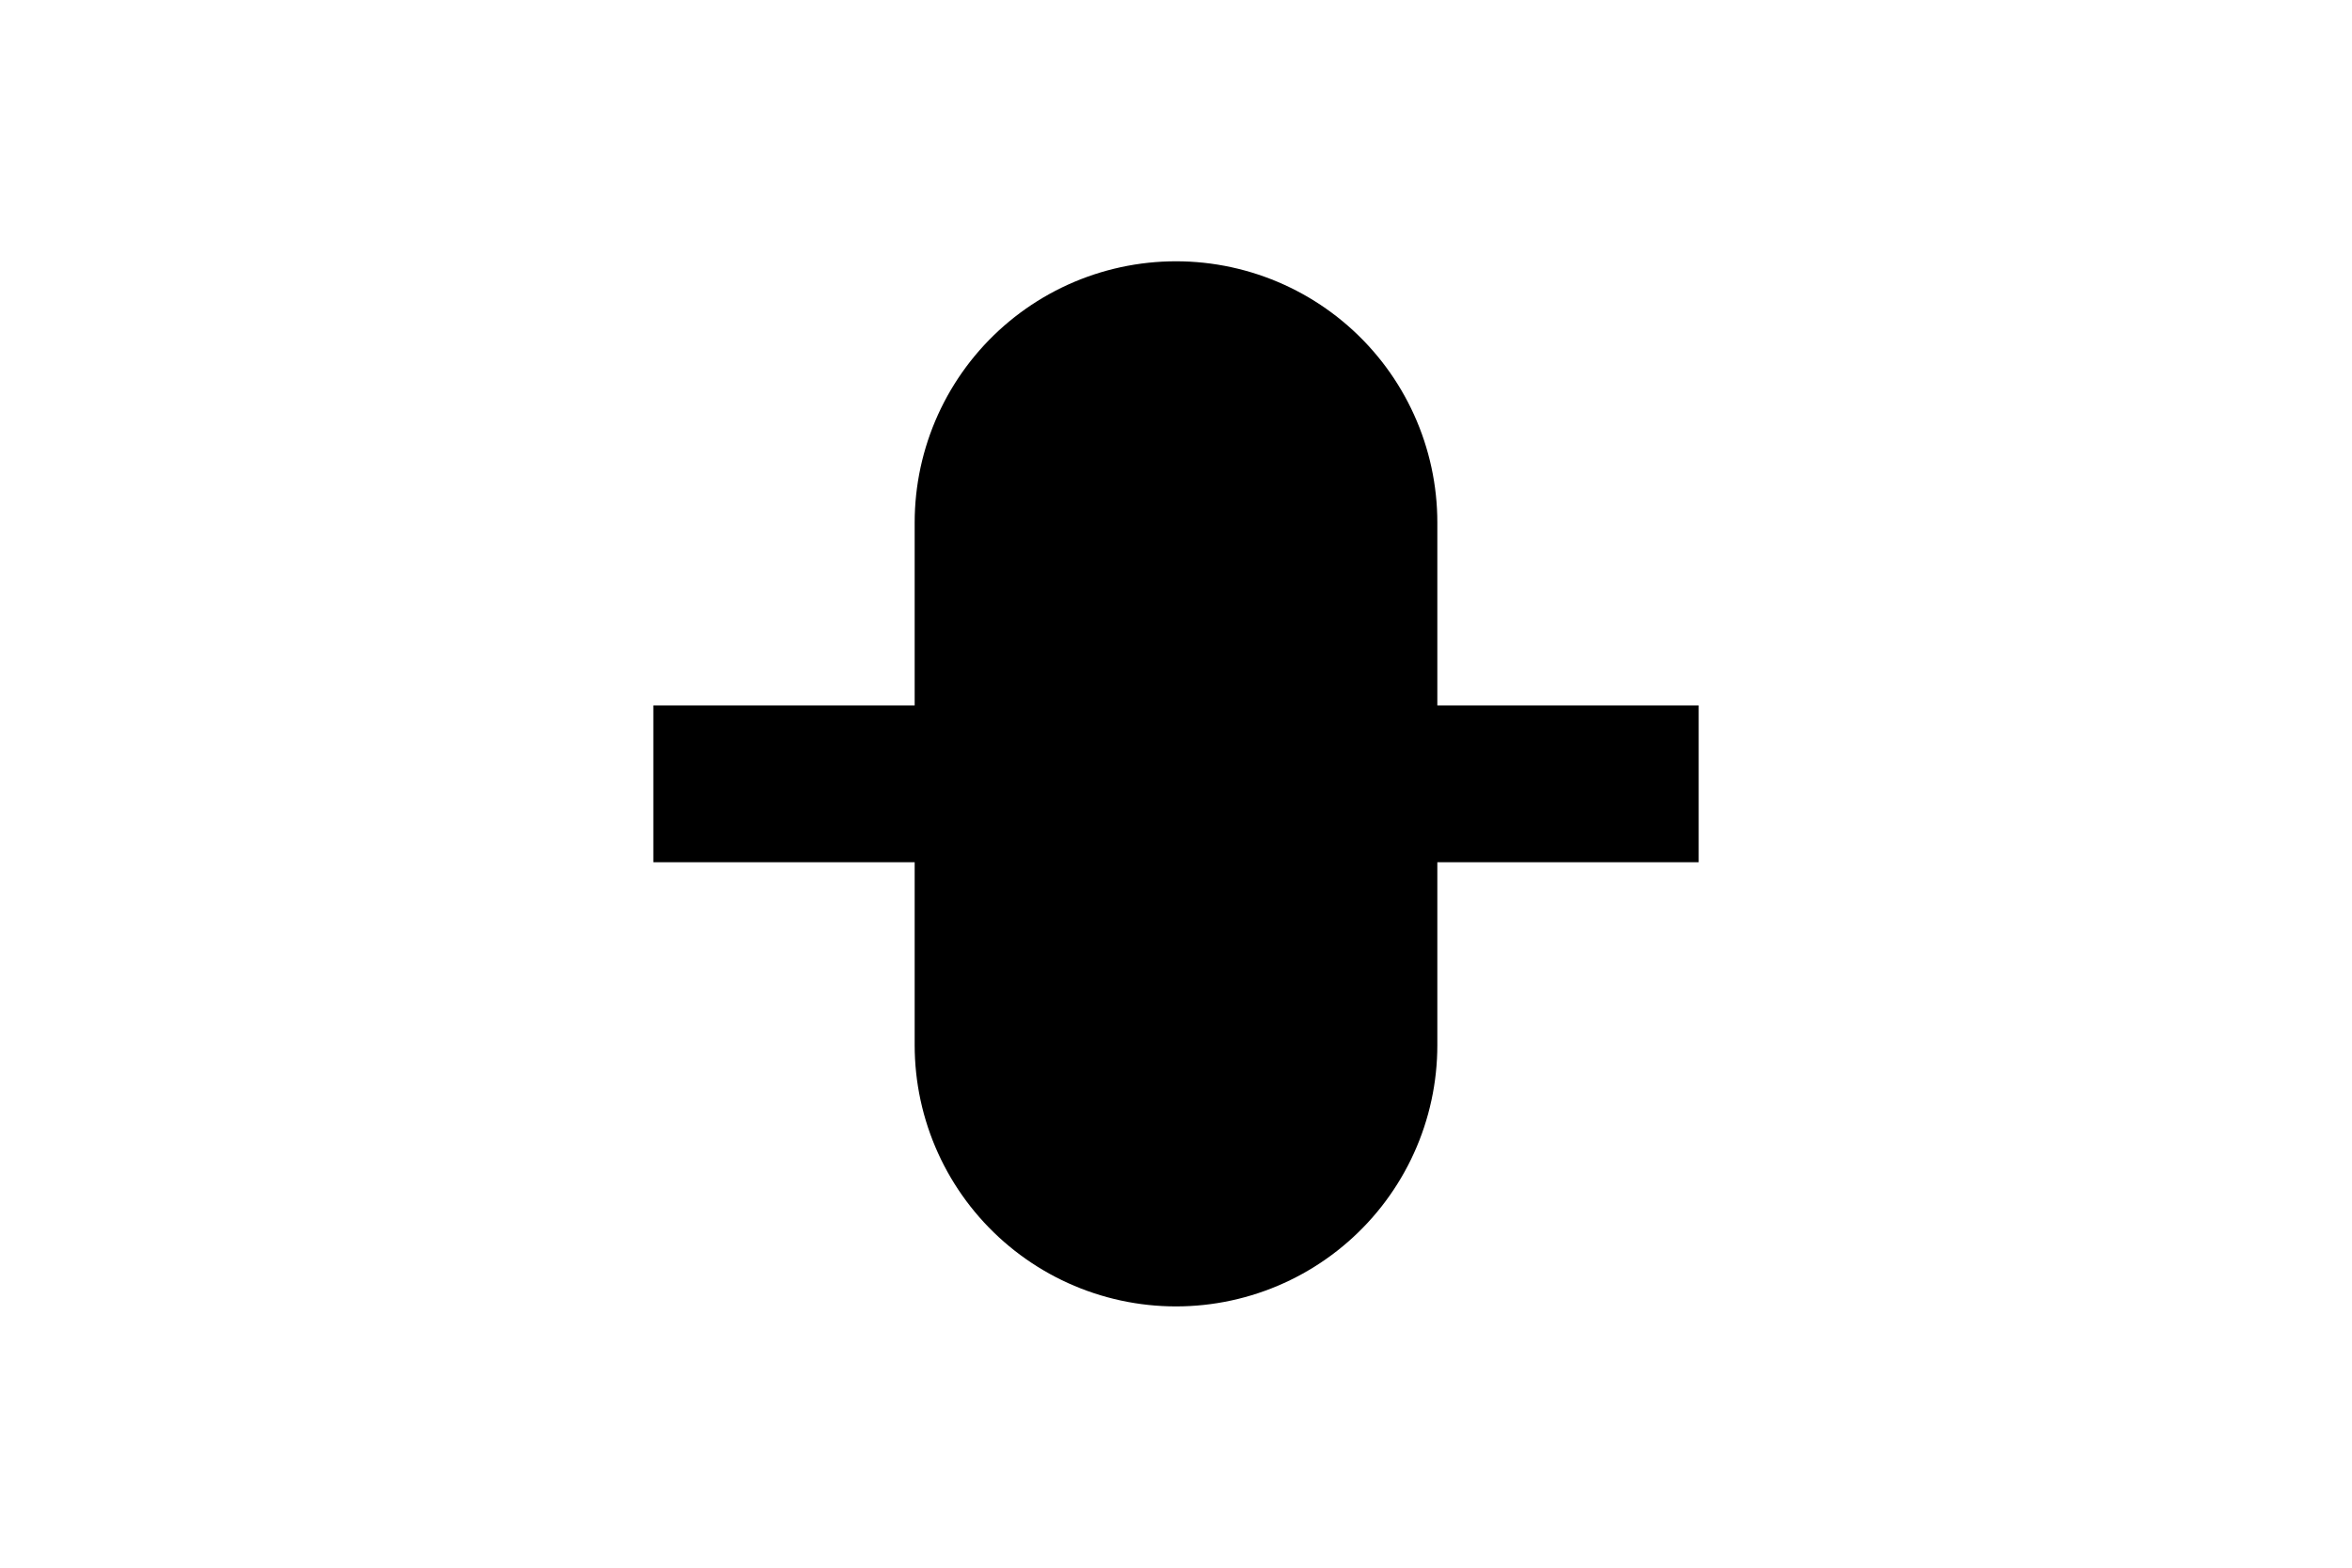
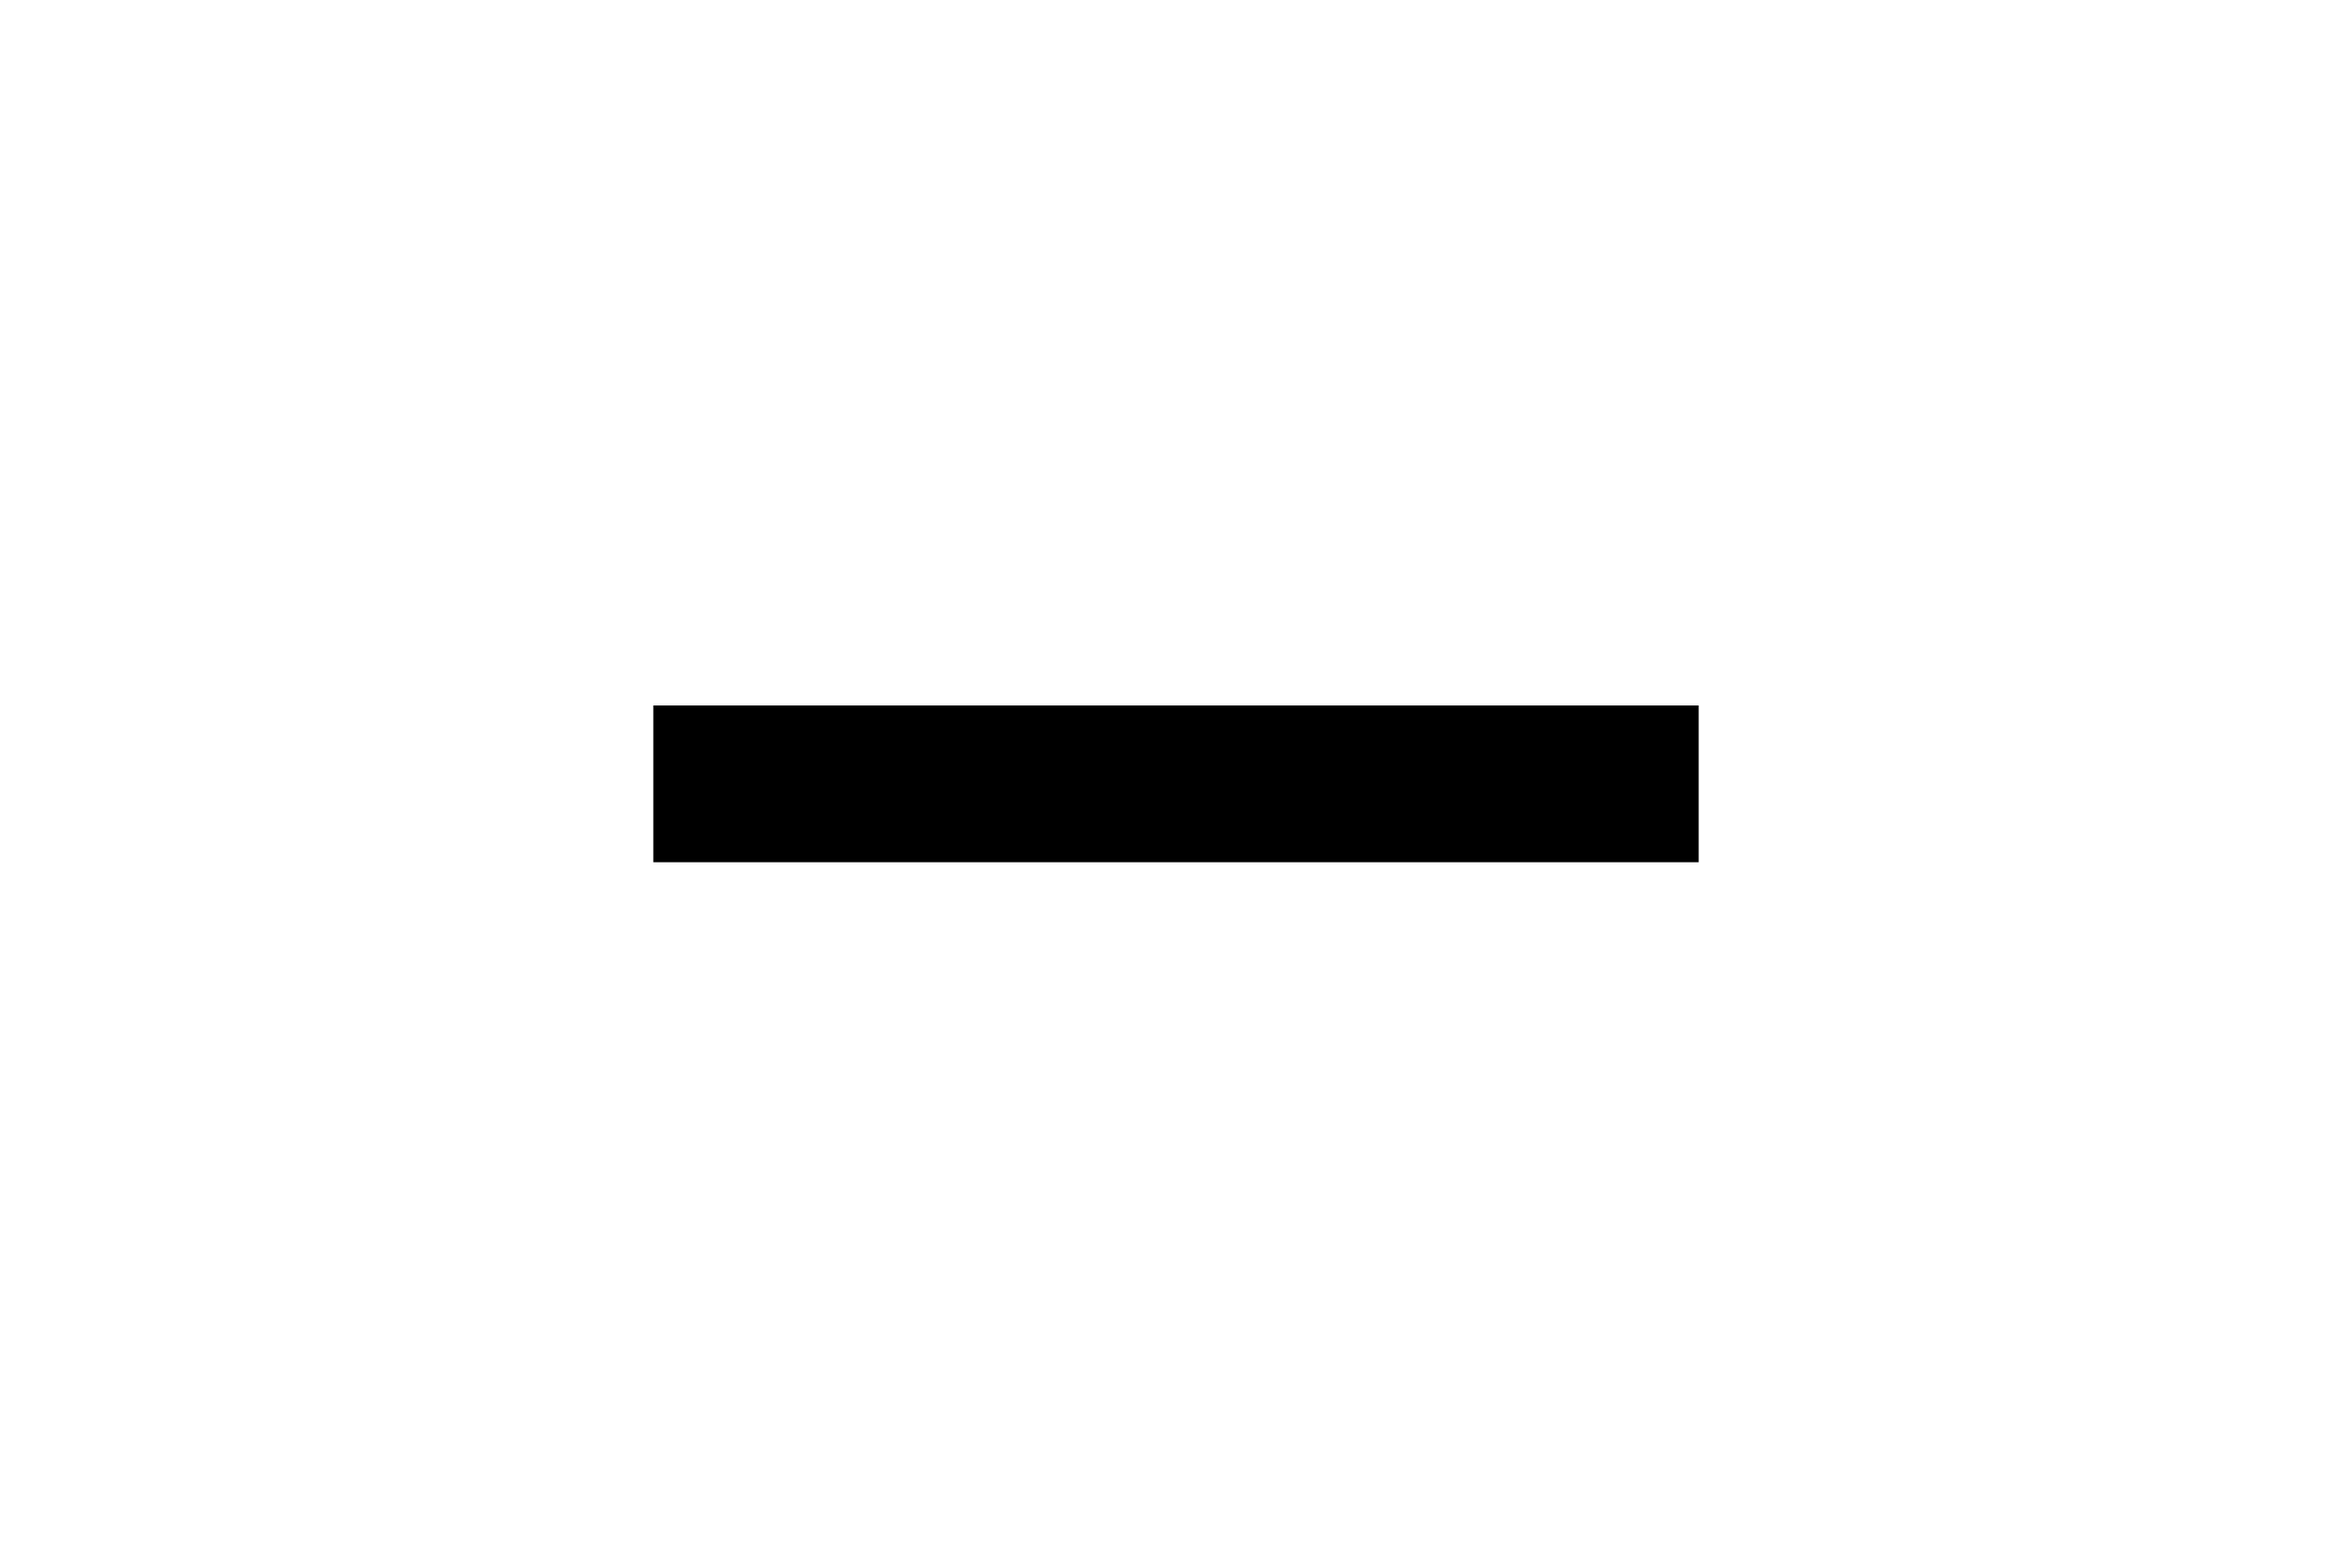
<svg xmlns="http://www.w3.org/2000/svg" height="800" width="1200" viewBox="-3 -5 26 30">
  <path stroke-width="3" stroke="#000" d="M0 10h20" />
-   <path stroke-linecap="round" stroke-width="10" stroke="#000" d="M10 5v10" />
</svg>